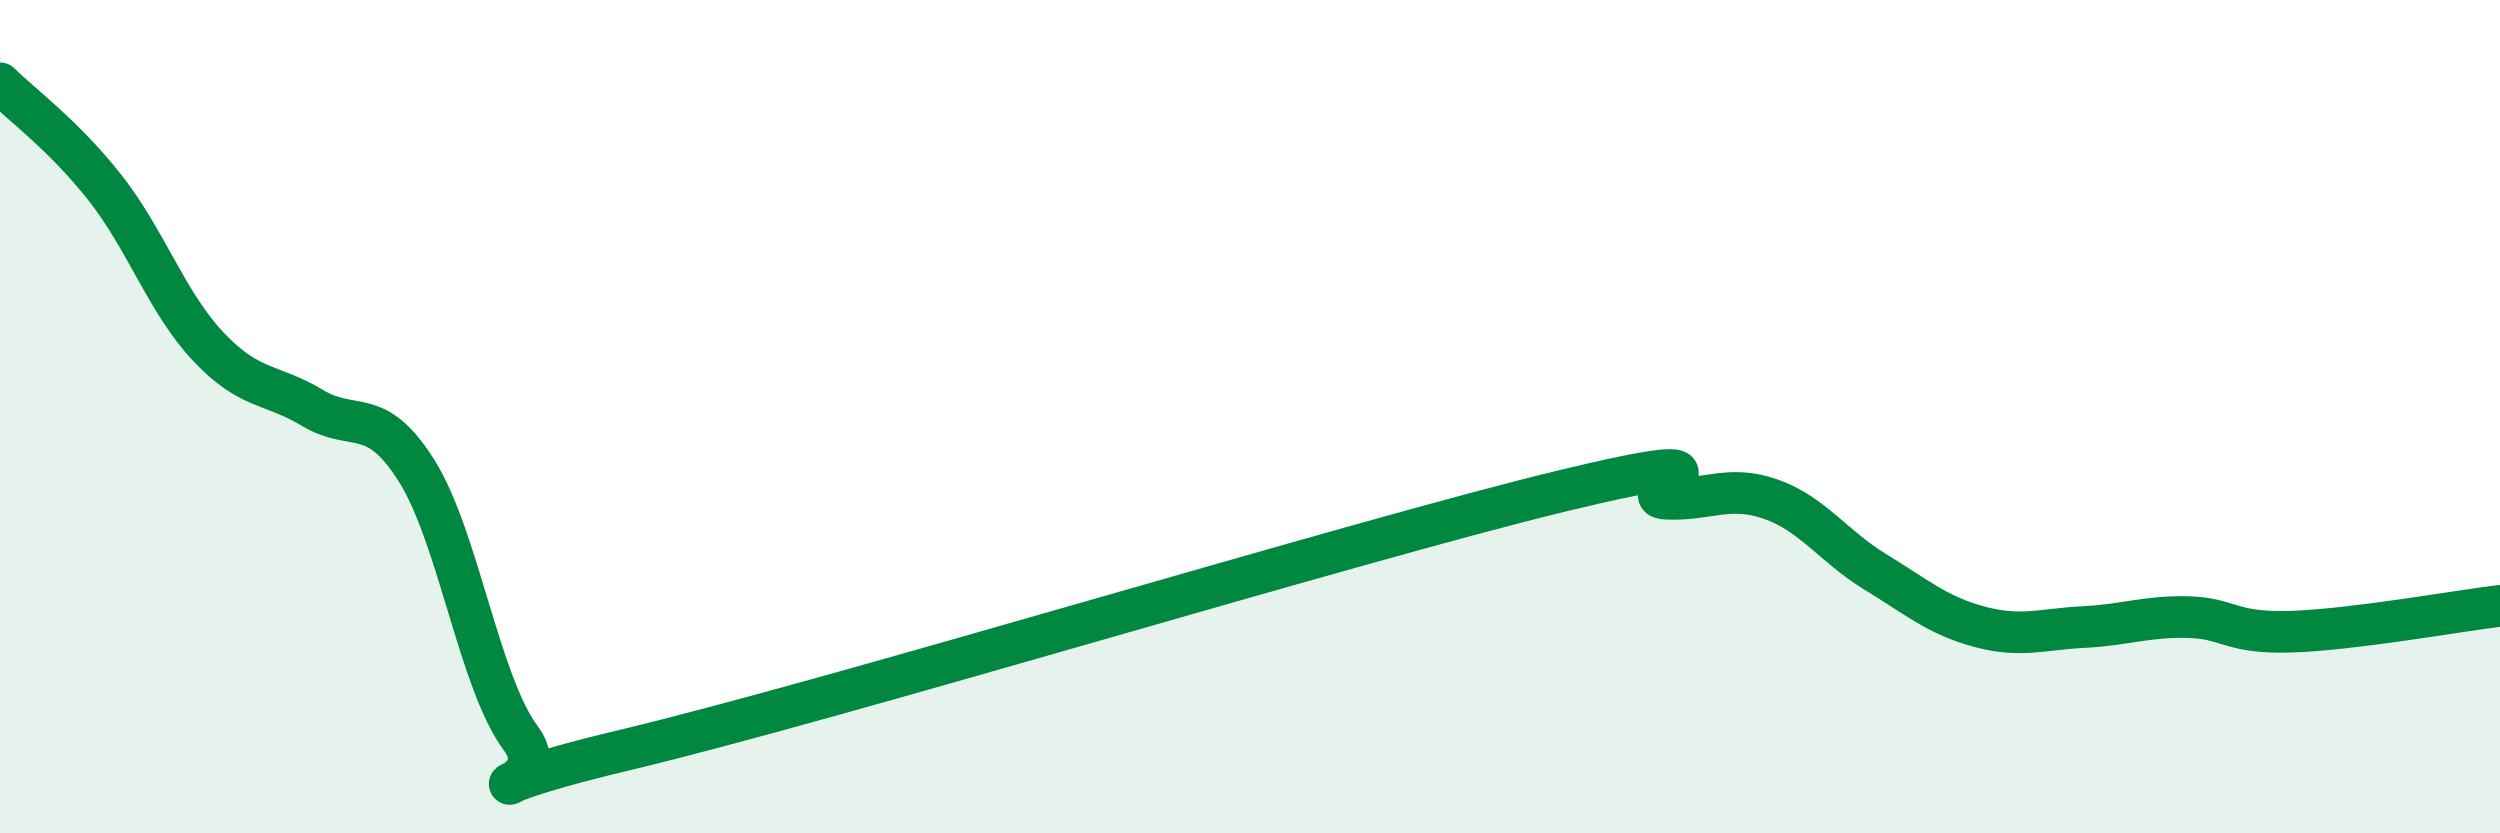
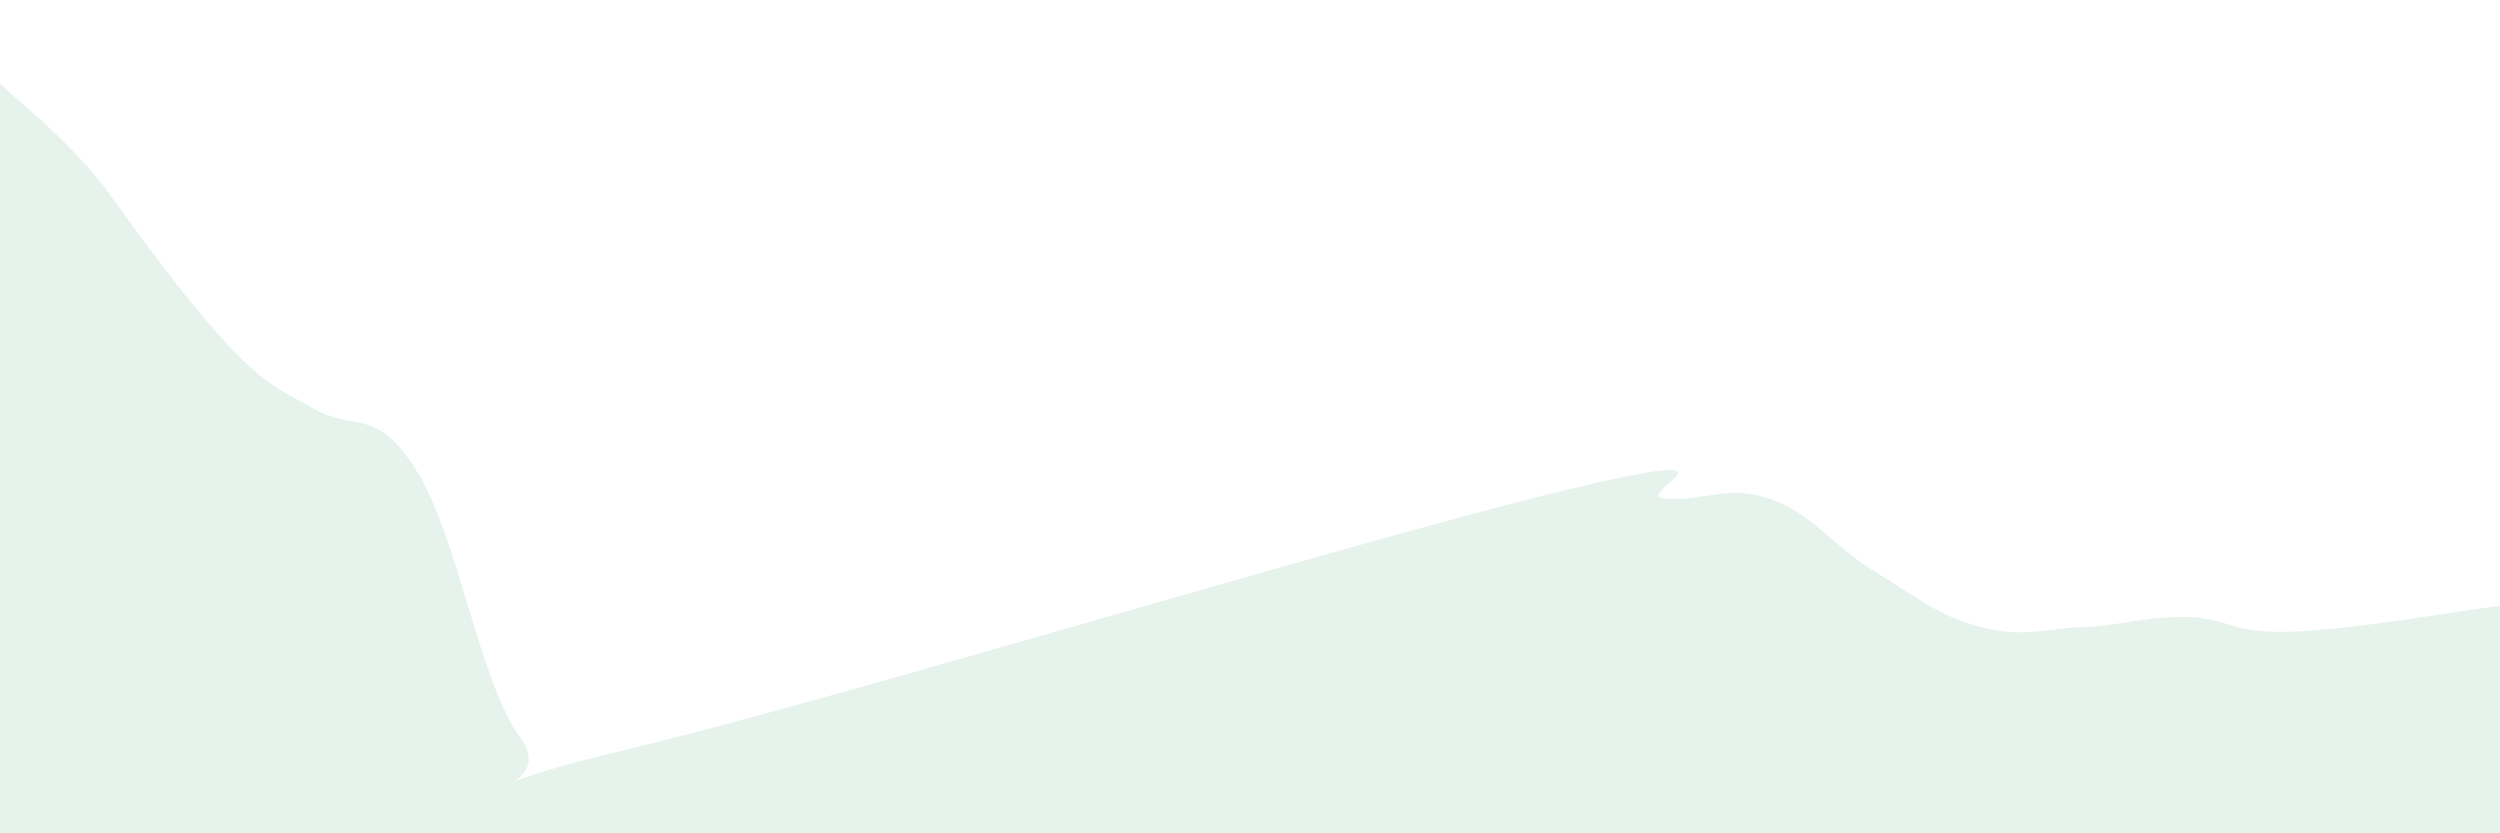
<svg xmlns="http://www.w3.org/2000/svg" width="60" height="20" viewBox="0 0 60 20">
-   <path d="M 0,2 C 0.5,2.5 1.5,3.22 2.5,4.48 C 3.5,5.74 4,7.26 5,8.32 C 6,9.38 6.5,9.19 7.5,9.79 C 8.5,10.39 9,9.71 10,11.3 C 11,12.89 11.5,16.38 12.5,17.72 C 13.5,19.06 10,19.19 15,18 C 20,16.81 32.5,12.99 37.5,11.78 C 42.5,10.57 39,11.93 40,11.97 C 41,12.01 41.5,11.63 42.5,11.98 C 43.5,12.33 44,13.11 45,13.72 C 46,14.33 46.5,14.77 47.5,15.04 C 48.5,15.31 49,15.1 50,15.05 C 51,15 51.5,14.79 52.5,14.81 C 53.5,14.83 53.5,15.21 55,15.16 C 56.5,15.11 59,14.66 60,14.54L60 20L0 20Z" fill="#008740" opacity="0.1" stroke-linecap="round" stroke-linejoin="round" />
-   <path d="M 0,2 C 0.5,2.5 1.5,3.22 2.5,4.48 C 3.5,5.74 4,7.26 5,8.32 C 6,9.38 6.5,9.19 7.5,9.79 C 8.5,10.39 9,9.71 10,11.3 C 11,12.89 11.5,16.38 12.5,17.72 C 13.5,19.06 10,19.19 15,18 C 20,16.81 32.5,12.99 37.5,11.78 C 42.5,10.57 39,11.93 40,11.97 C 41,12.01 41.5,11.63 42.5,11.98 C 43.5,12.33 44,13.11 45,13.72 C 46,14.33 46.5,14.77 47.5,15.04 C 48.5,15.31 49,15.1 50,15.05 C 51,15 51.5,14.79 52.5,14.81 C 53.5,14.83 53.5,15.21 55,15.16 C 56.5,15.11 59,14.66 60,14.54" stroke="#008740" stroke-width="1" fill="none" stroke-linecap="round" stroke-linejoin="round" />
+   <path d="M 0,2 C 0.5,2.5 1.5,3.22 2.5,4.48 C 6,9.38 6.5,9.19 7.5,9.79 C 8.5,10.39 9,9.71 10,11.3 C 11,12.89 11.5,16.38 12.5,17.72 C 13.5,19.06 10,19.19 15,18 C 20,16.81 32.5,12.99 37.5,11.78 C 42.5,10.57 39,11.93 40,11.97 C 41,12.01 41.5,11.63 42.5,11.98 C 43.5,12.33 44,13.11 45,13.72 C 46,14.33 46.5,14.77 47.5,15.04 C 48.5,15.31 49,15.1 50,15.05 C 51,15 51.5,14.79 52.5,14.81 C 53.5,14.83 53.5,15.21 55,15.16 C 56.5,15.11 59,14.66 60,14.54L60 20L0 20Z" fill="#008740" opacity="0.1" stroke-linecap="round" stroke-linejoin="round" />
</svg>